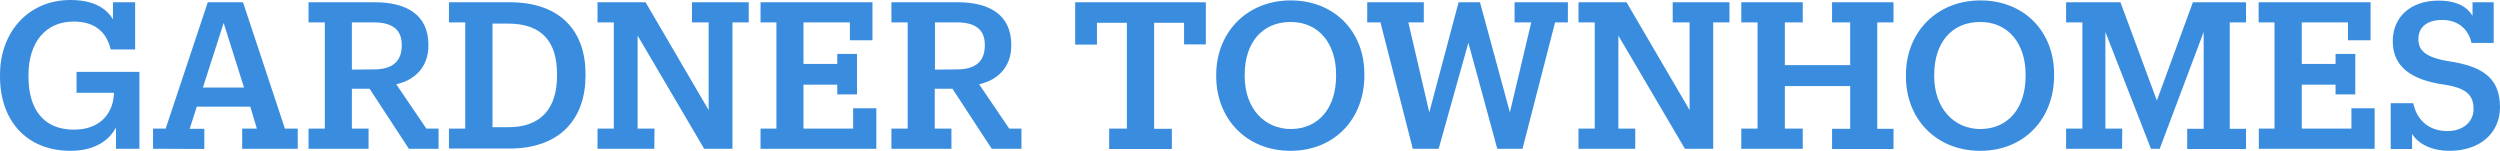
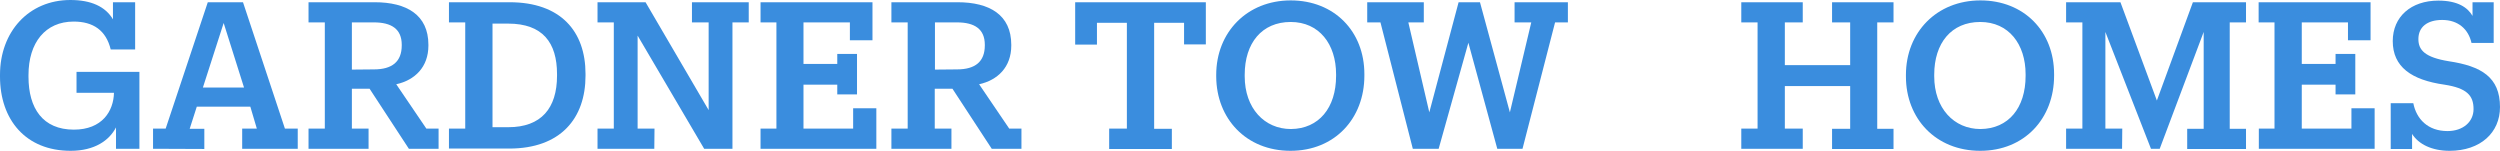
<svg xmlns="http://www.w3.org/2000/svg" version="1.1" id="LOCKUPS" x="0px" y="0px" viewBox="0 0 1228.4 74.1" style="enable-background:new 0 0 1228.4 74.1;" xml:space="preserve">
  <style type="text/css"> .st0{fill:#3A8DDE;} </style>
  <path class="st0" d="M57,62.6c-3.3,6.4-10.5,11.5-22.3,11.5C12.6,74.1,0,58.8,0,37.6v-0.8C0,15.6,14.1,0,34.6,0 c10.1,0,17.2,3.2,20.9,9.5V1.1h10.9v23.2H54.4c-2.3-9.4-8.6-13.7-18.2-13.7C22.3,10.6,14,20.9,14,36.9v0.8c0,15.5,7,26,22.3,26 c13.9,0,19.5-9.1,19.7-18.1H37.6V35.3h30.9v37.8H57L57,62.6L57,62.6z" />
  <path class="st0" d="M75.2,73.1v-9.9h6.2l20.7-62.1h17.3l20.6,62.1h6.3v9.9h-27.3v-9.9h7.2L123,52.4H96.7l-3.5,10.9h7.2v9.9 L75.2,73.1L75.2,73.1z M109.9,11.3L99.7,43h20.2L109.9,11.3z" />
  <path class="st0" d="M151.6,73.1v-9.9h8V11h-8V1.1h32.5c15.7,0,26.4,6.2,26.4,20.9v0.4c0,10.6-6.7,17-15.8,19l14.8,21.8h6v9.9h-14.6 l-19.3-29.5h-8.7v19.6h8.2v9.9L151.6,73.1L151.6,73.1z M183.7,34.1c9,0,13.7-3.8,13.7-11.8V22c0-7.8-5.1-11-13.7-11h-10.8v23.2 L183.7,34.1L183.7,34.1z" />
  <path class="st0" d="M220.6,63.2h8V11h-8V1.1h29.8c25.1,0,37.3,14.3,37.3,35.2v0.9c0,20.9-12.2,35.8-37.5,35.8h-29.6L220.6,63.2 L220.6,63.2z M249.8,62.5c16.1,0,23.9-9.3,23.9-25.3v-0.8c0-15.4-7-24.8-24-24.8h-7.7v50.9H249.8L249.8,62.5z" />
  <path class="st0" d="M321.5,73.1h-27.9v-9.9h8V11h-8V1.1h23.6l31,53V11H340V1.1h27.9V11h-8v62.1H346l-32.7-55.6v45.7h8.3L321.5,73.1 L321.5,73.1z" />
  <path class="st0" d="M373.7,63.2h7.8V11h-7.8V1.1h55v18.7h-11.1V11h-22.8v20.4h16.6v-4.9h9.7v19.9h-9.7v-4.8h-16.6v21.6h24.4V53.2 h11.4v19.9h-56.9L373.7,63.2L373.7,63.2z" />
  <path class="st0" d="M438,73.1v-9.9h8V11h-8V1.1h32.5c15.7,0,26.4,6.2,26.4,20.9v0.4c0,10.6-6.7,17-15.8,19l14.8,21.8h6v9.9h-14.6 L468,43.6h-8.7v19.6h8.2v9.9L438,73.1L438,73.1z M470.2,34.1c9,0,13.7-3.8,13.7-11.8V22c0-7.8-5.1-11-13.7-11h-10.8v23.2L470.2,34.1 L470.2,34.1z" />
  <path class="st0" d="M545,73.1v-9.9h8.7V11.2h-14.7v10.7h-10.7V1.1h64.2v20.7h-10.7V11.2h-14.7v52.1h8.7v9.9H545L545,73.1z" />
  <path class="st0" d="M597.6,37.6v-0.8c0-21,15.2-36.6,36.6-36.6s36.2,15.2,36.2,36.2v0.8c0,21-14.5,36.9-36.3,36.9 S597.7,58.3,597.6,37.6L597.6,37.6z M656.5,37.3v-0.8c0-14.8-8.3-25.7-22.3-25.7c-14.2,0-22.6,10.4-22.6,25.9v0.8 c0,15.7,9.7,25.9,22.7,25.9C648,63.3,656.5,53,656.5,37.3L656.5,37.3z" />
  <path class="st0" d="M706.9,73.1h-12.7L678.3,11h-6.5V1.1h27.8V11H692l10.3,44.2l14.4-54.1h10.5l14.7,54.1L752.4,11h-8.2V1.1h26.2 V11h-6.3l-16,62.1h-12.4L721.5,21L706.9,73.1L706.9,73.1z" />
-   <path class="st0" d="M803.5,73.1h-27.9v-9.9h8V11h-8V1.1h23.6l31,53V11h-8.3V1.1h27.9V11h-8v62.1h-13.9l-32.7-55.6v45.7h8.3 L803.5,73.1L803.5,73.1z" />
  <path class="st0" d="M855.6,73.1v-9.9h8V11h-8V1.1h30.2V11h-8.8v21h32.1V11h-8.9V1.1h30.2V11h-8v52.3h8v9.9h-30.2v-9.9h8.9V42.3 h-32.1v20.9h8.8v9.9H855.6z" />
  <path class="st0" d="M936.5,37.6v-0.8c0-21,15.2-36.6,36.6-36.6s36.2,15.2,36.2,36.2v0.8c0,21-14.5,36.9-36.3,36.9 S936.5,58.3,936.5,37.6z M995.3,37.3v-0.8c0-14.8-8.3-25.7-22.3-25.7c-14.2,0-22.6,10.4-22.6,25.9v0.8c0,15.7,9.7,25.9,22.7,25.9 C986.9,63.3,995.3,53,995.3,37.3L995.3,37.3z" />
  <path class="st0" d="M1042.7,73.1h-27.5v-9.9h8V11h-8V1.1h26.7l17.9,48.3l17.7-48.3h26.1V11h-8v52.3h8v9.9h-28.9v-9.9h8.1V15.7 l-21.6,57.4h-4.3l-22.4-57.4v47.5h8.3L1042.7,73.1L1042.7,73.1z" />
  <path class="st0" d="M1109.8,63.2h7.8V11h-7.8V1.1h55v18.7h-11.1V11H1131v20.4h16.6v-4.9h9.7v19.9h-9.7v-4.8H1131v21.6h24.4V53.2 h11.4v19.9h-56.9V63.2L1109.8,63.2z" />
  <path class="st0" d="M1185.2,65.8v7.4h-10.5V50.7h11.1c1.5,7.7,7.1,13.7,16.8,13.7c7.6,0,12.8-4.5,12.8-10.8c0-6.7-3.3-10.3-14.3-12 c-16.3-2.3-25.4-8.8-25.4-21.4c0-12,9-19.9,22.4-19.9c9.6,0,14.4,3.4,16.8,7.5V1.1h10.4v20h-10.9c-1.5-6.7-6.5-11.3-14.4-11.3 c-7.4,0-11.7,3.5-11.7,9.4c0,5.4,3.2,9,15,10.9c15.9,2.4,25.1,7.8,25.1,22.5c0,12.6-9.6,21.5-24.8,21.5 C1195,74.1,1188.4,70.9,1185.2,65.8L1185.2,65.8z" />
</svg>